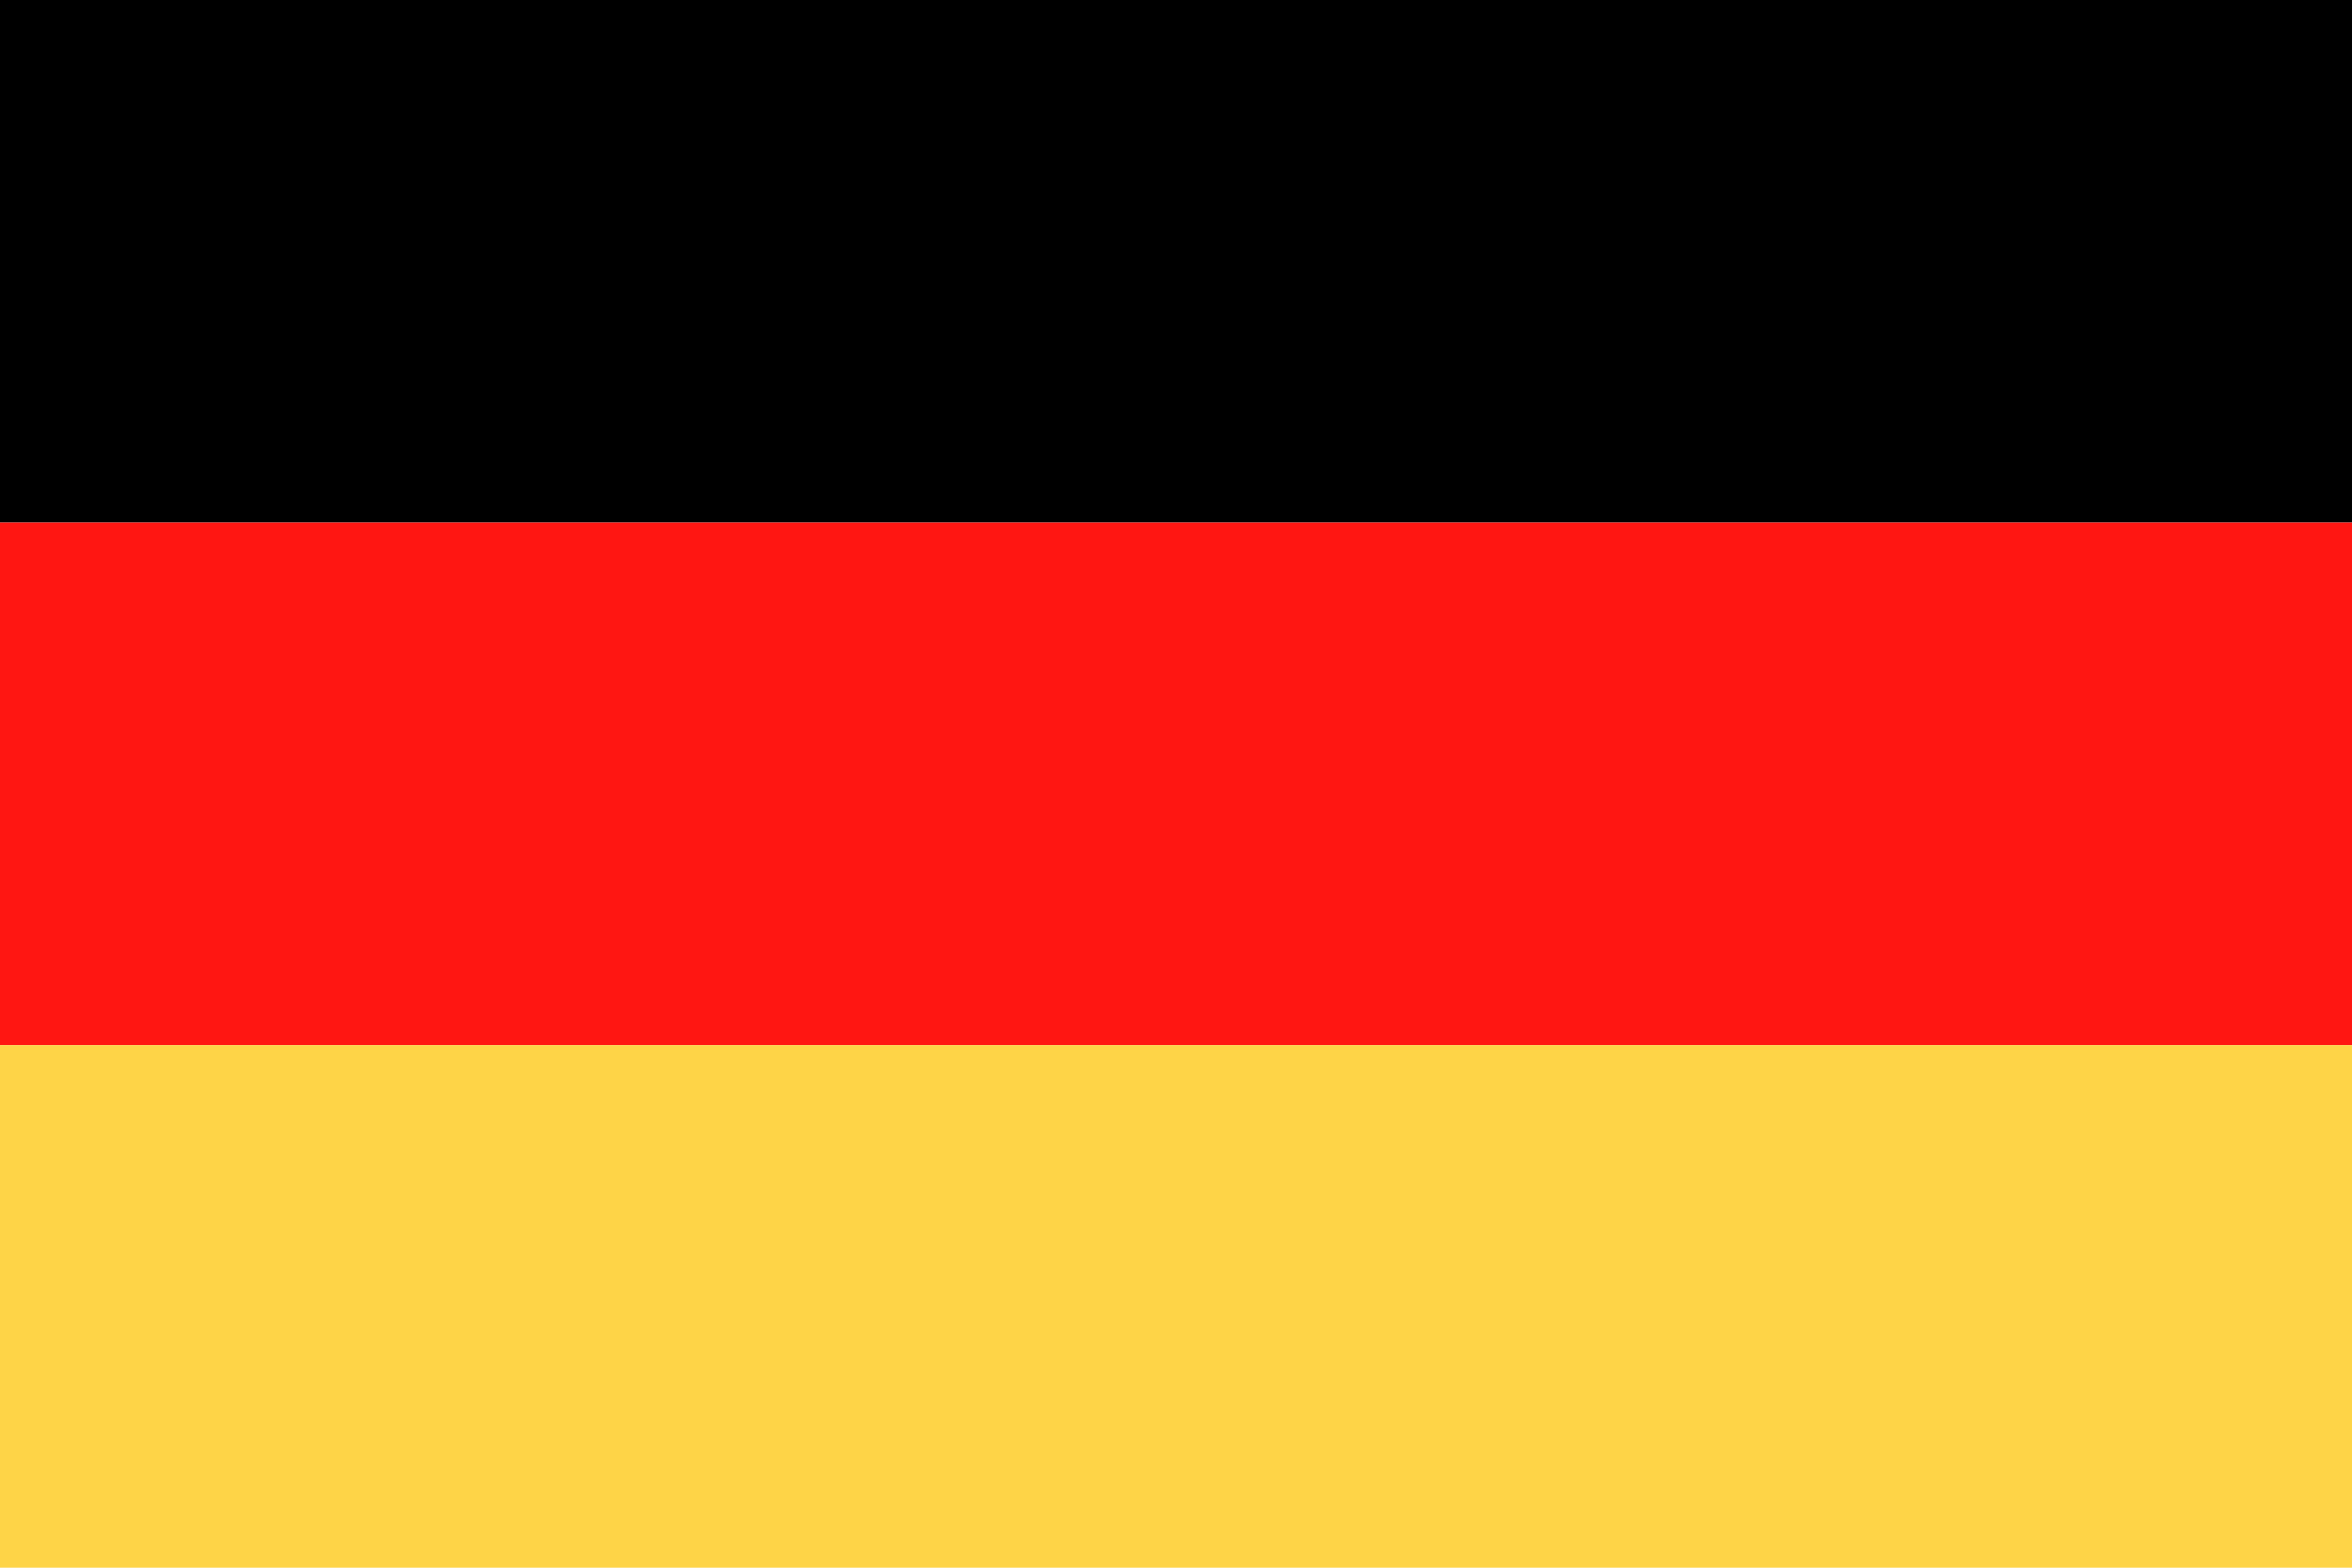
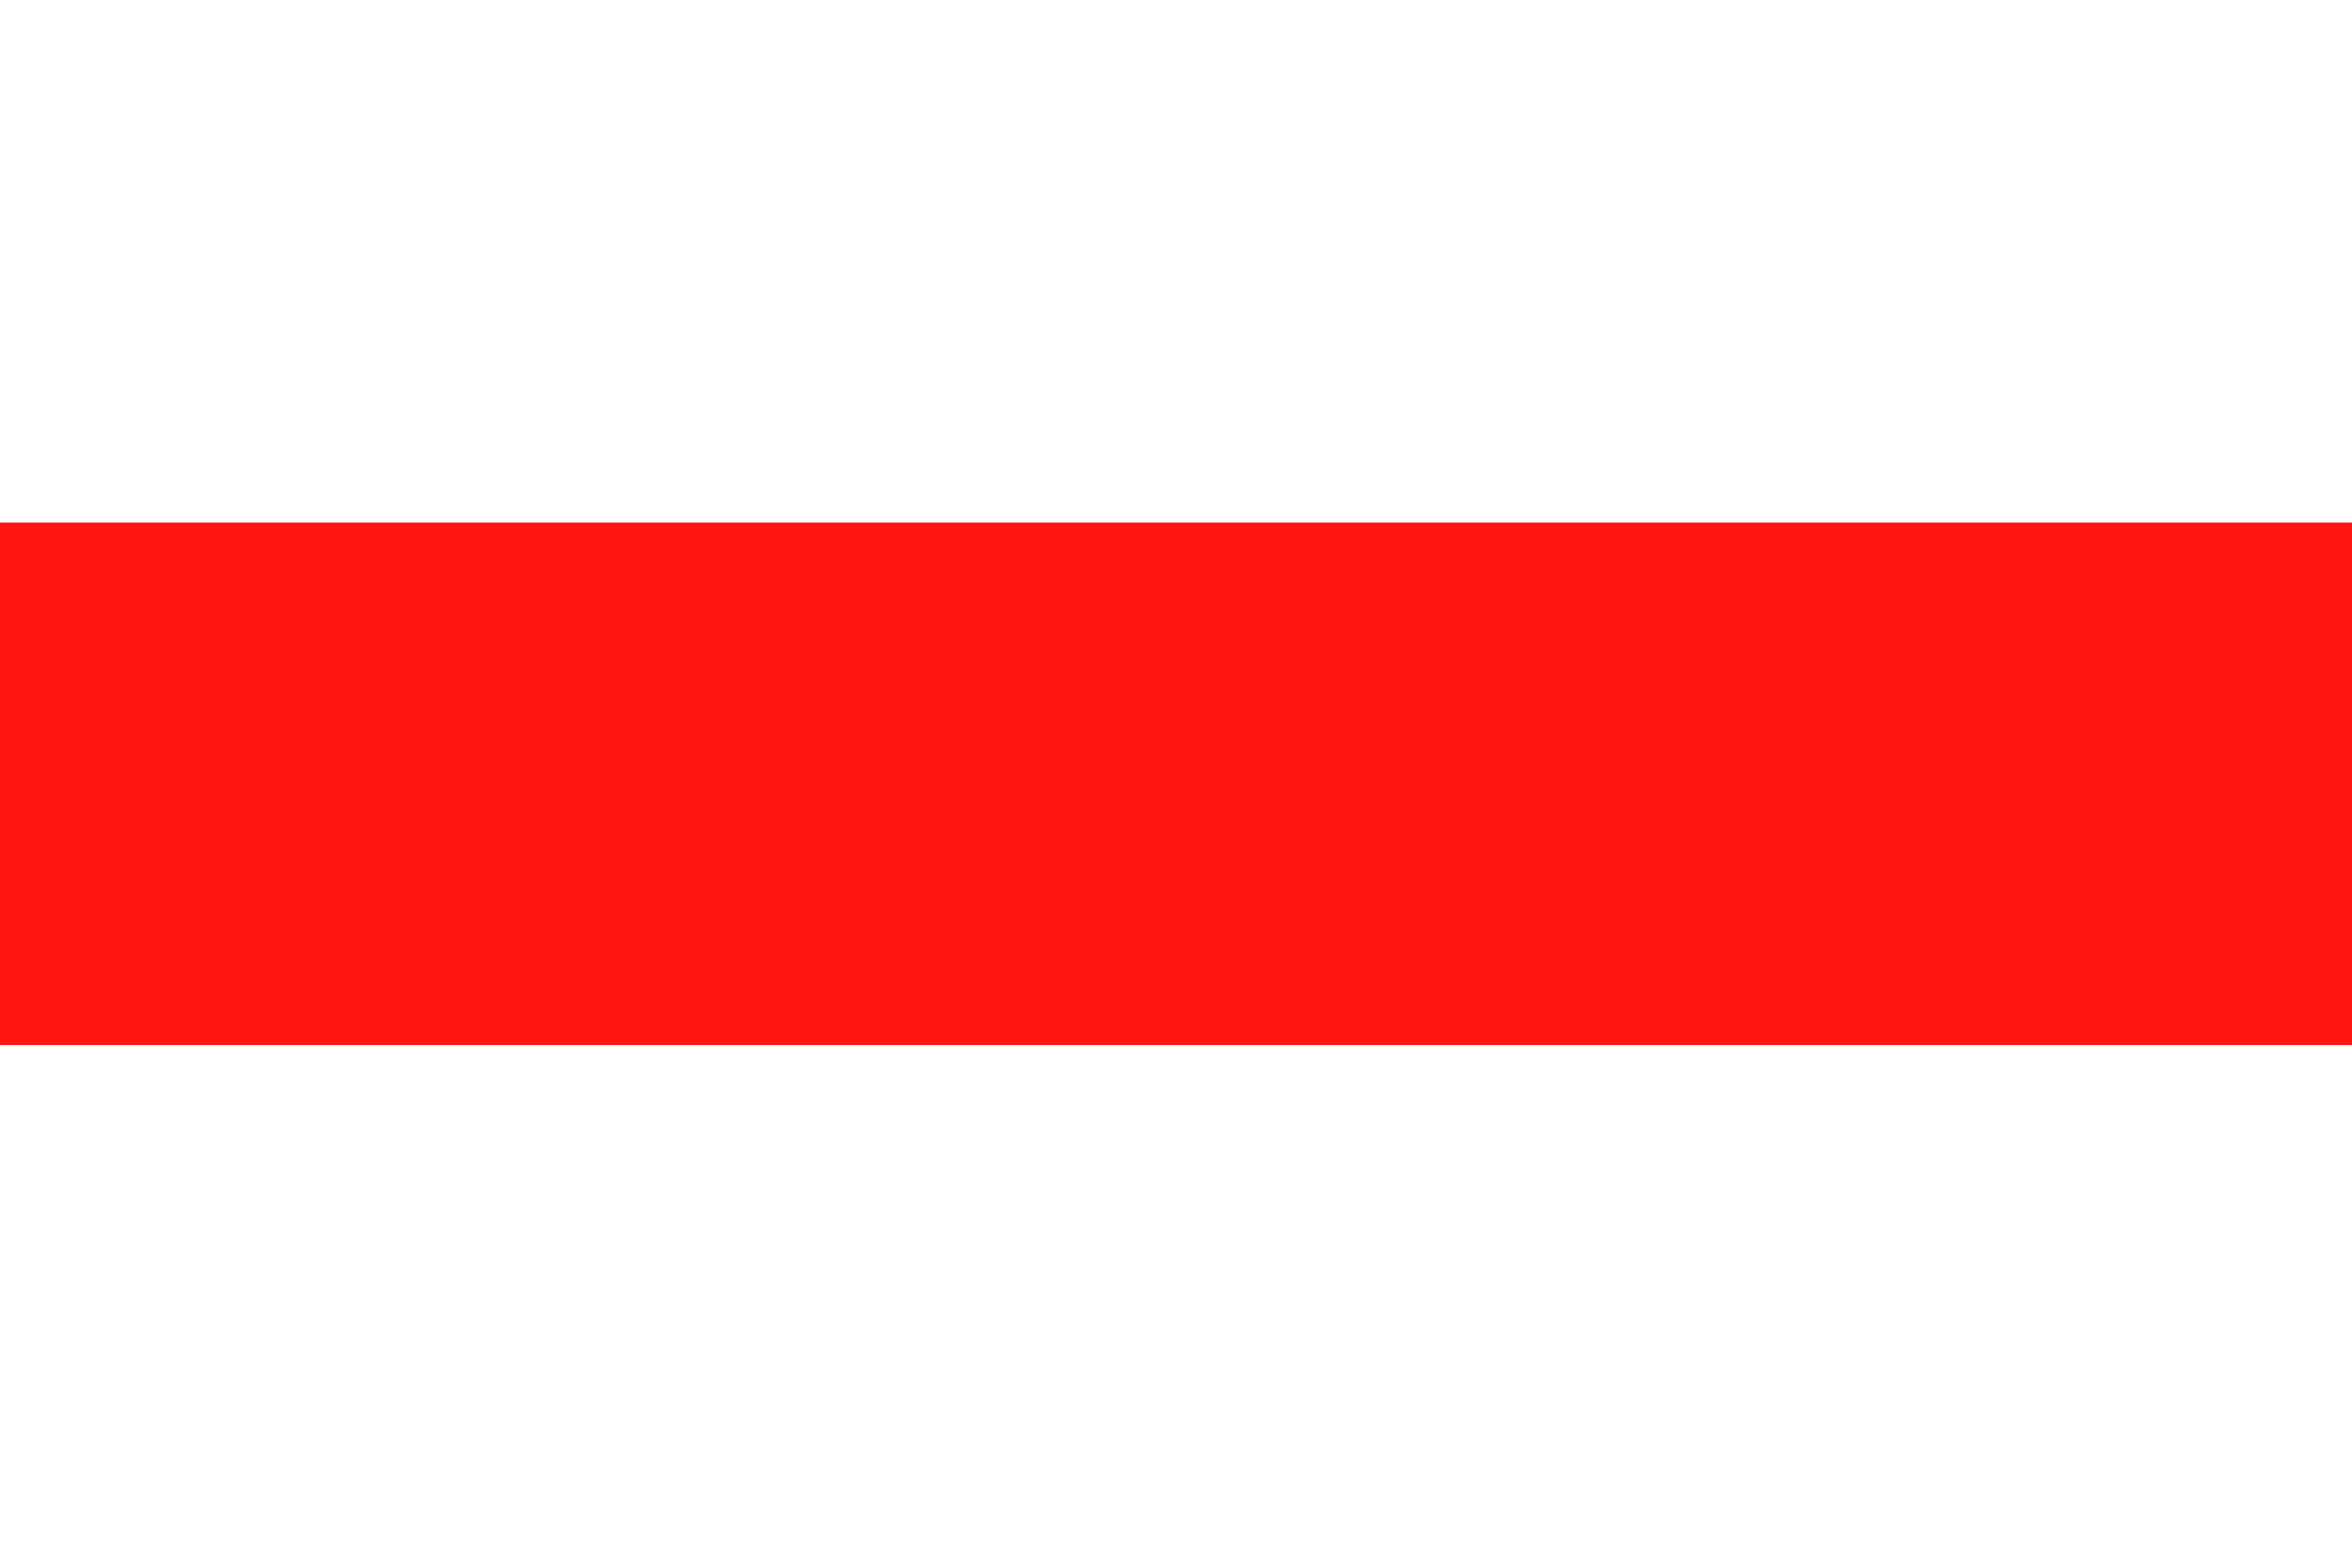
<svg xmlns="http://www.w3.org/2000/svg" width="40.002" height="26.668" viewBox="0 0 40.002 26.668">
  <g id="그룹_26337" data-name="그룹 26337" transform="translate(9387 4801.334)">
-     <rect id="사각형_6890" data-name="사각형 6890" width="40.002" height="8.889" transform="translate(-9387 -4801.334)" />
    <rect id="사각형_6891" data-name="사각형 6891" width="40.002" height="8.889" transform="translate(-9387 -4792.445)" fill="#ff1612" />
-     <rect id="사각형_6892" data-name="사각형 6892" width="40.002" height="8.889" transform="translate(-9387 -4783.555)" fill="#fed447" />
  </g>
</svg>